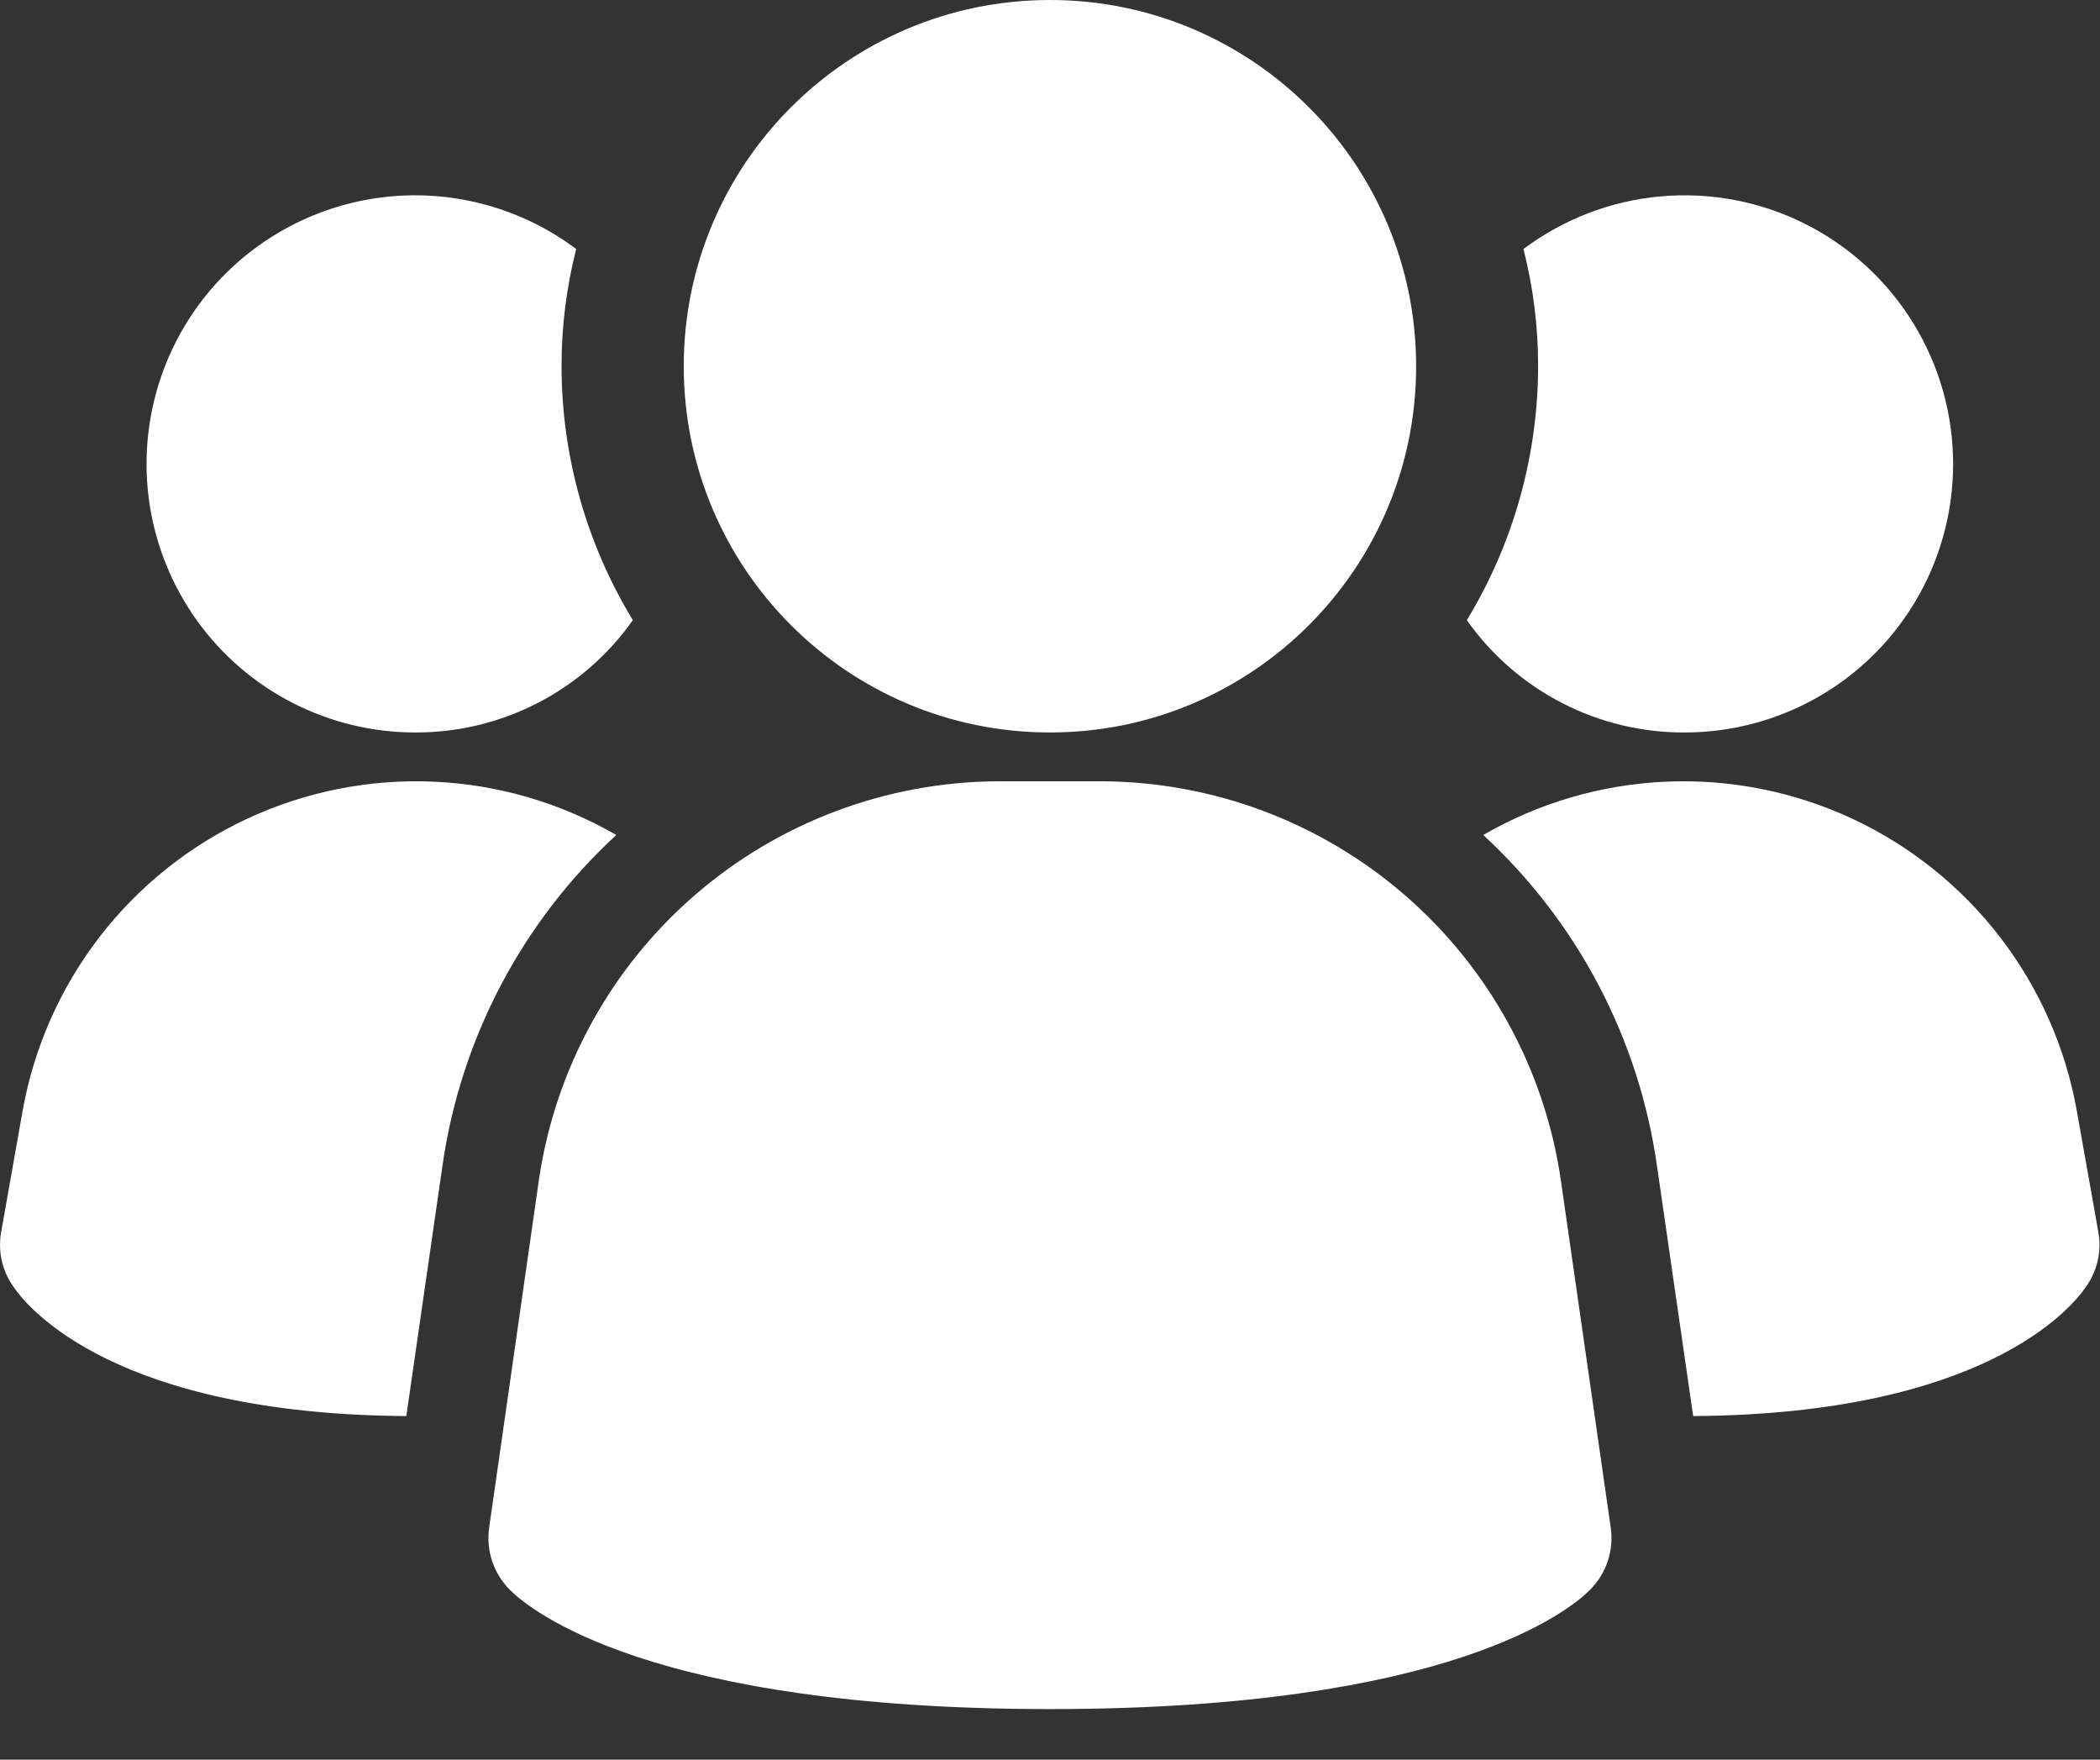
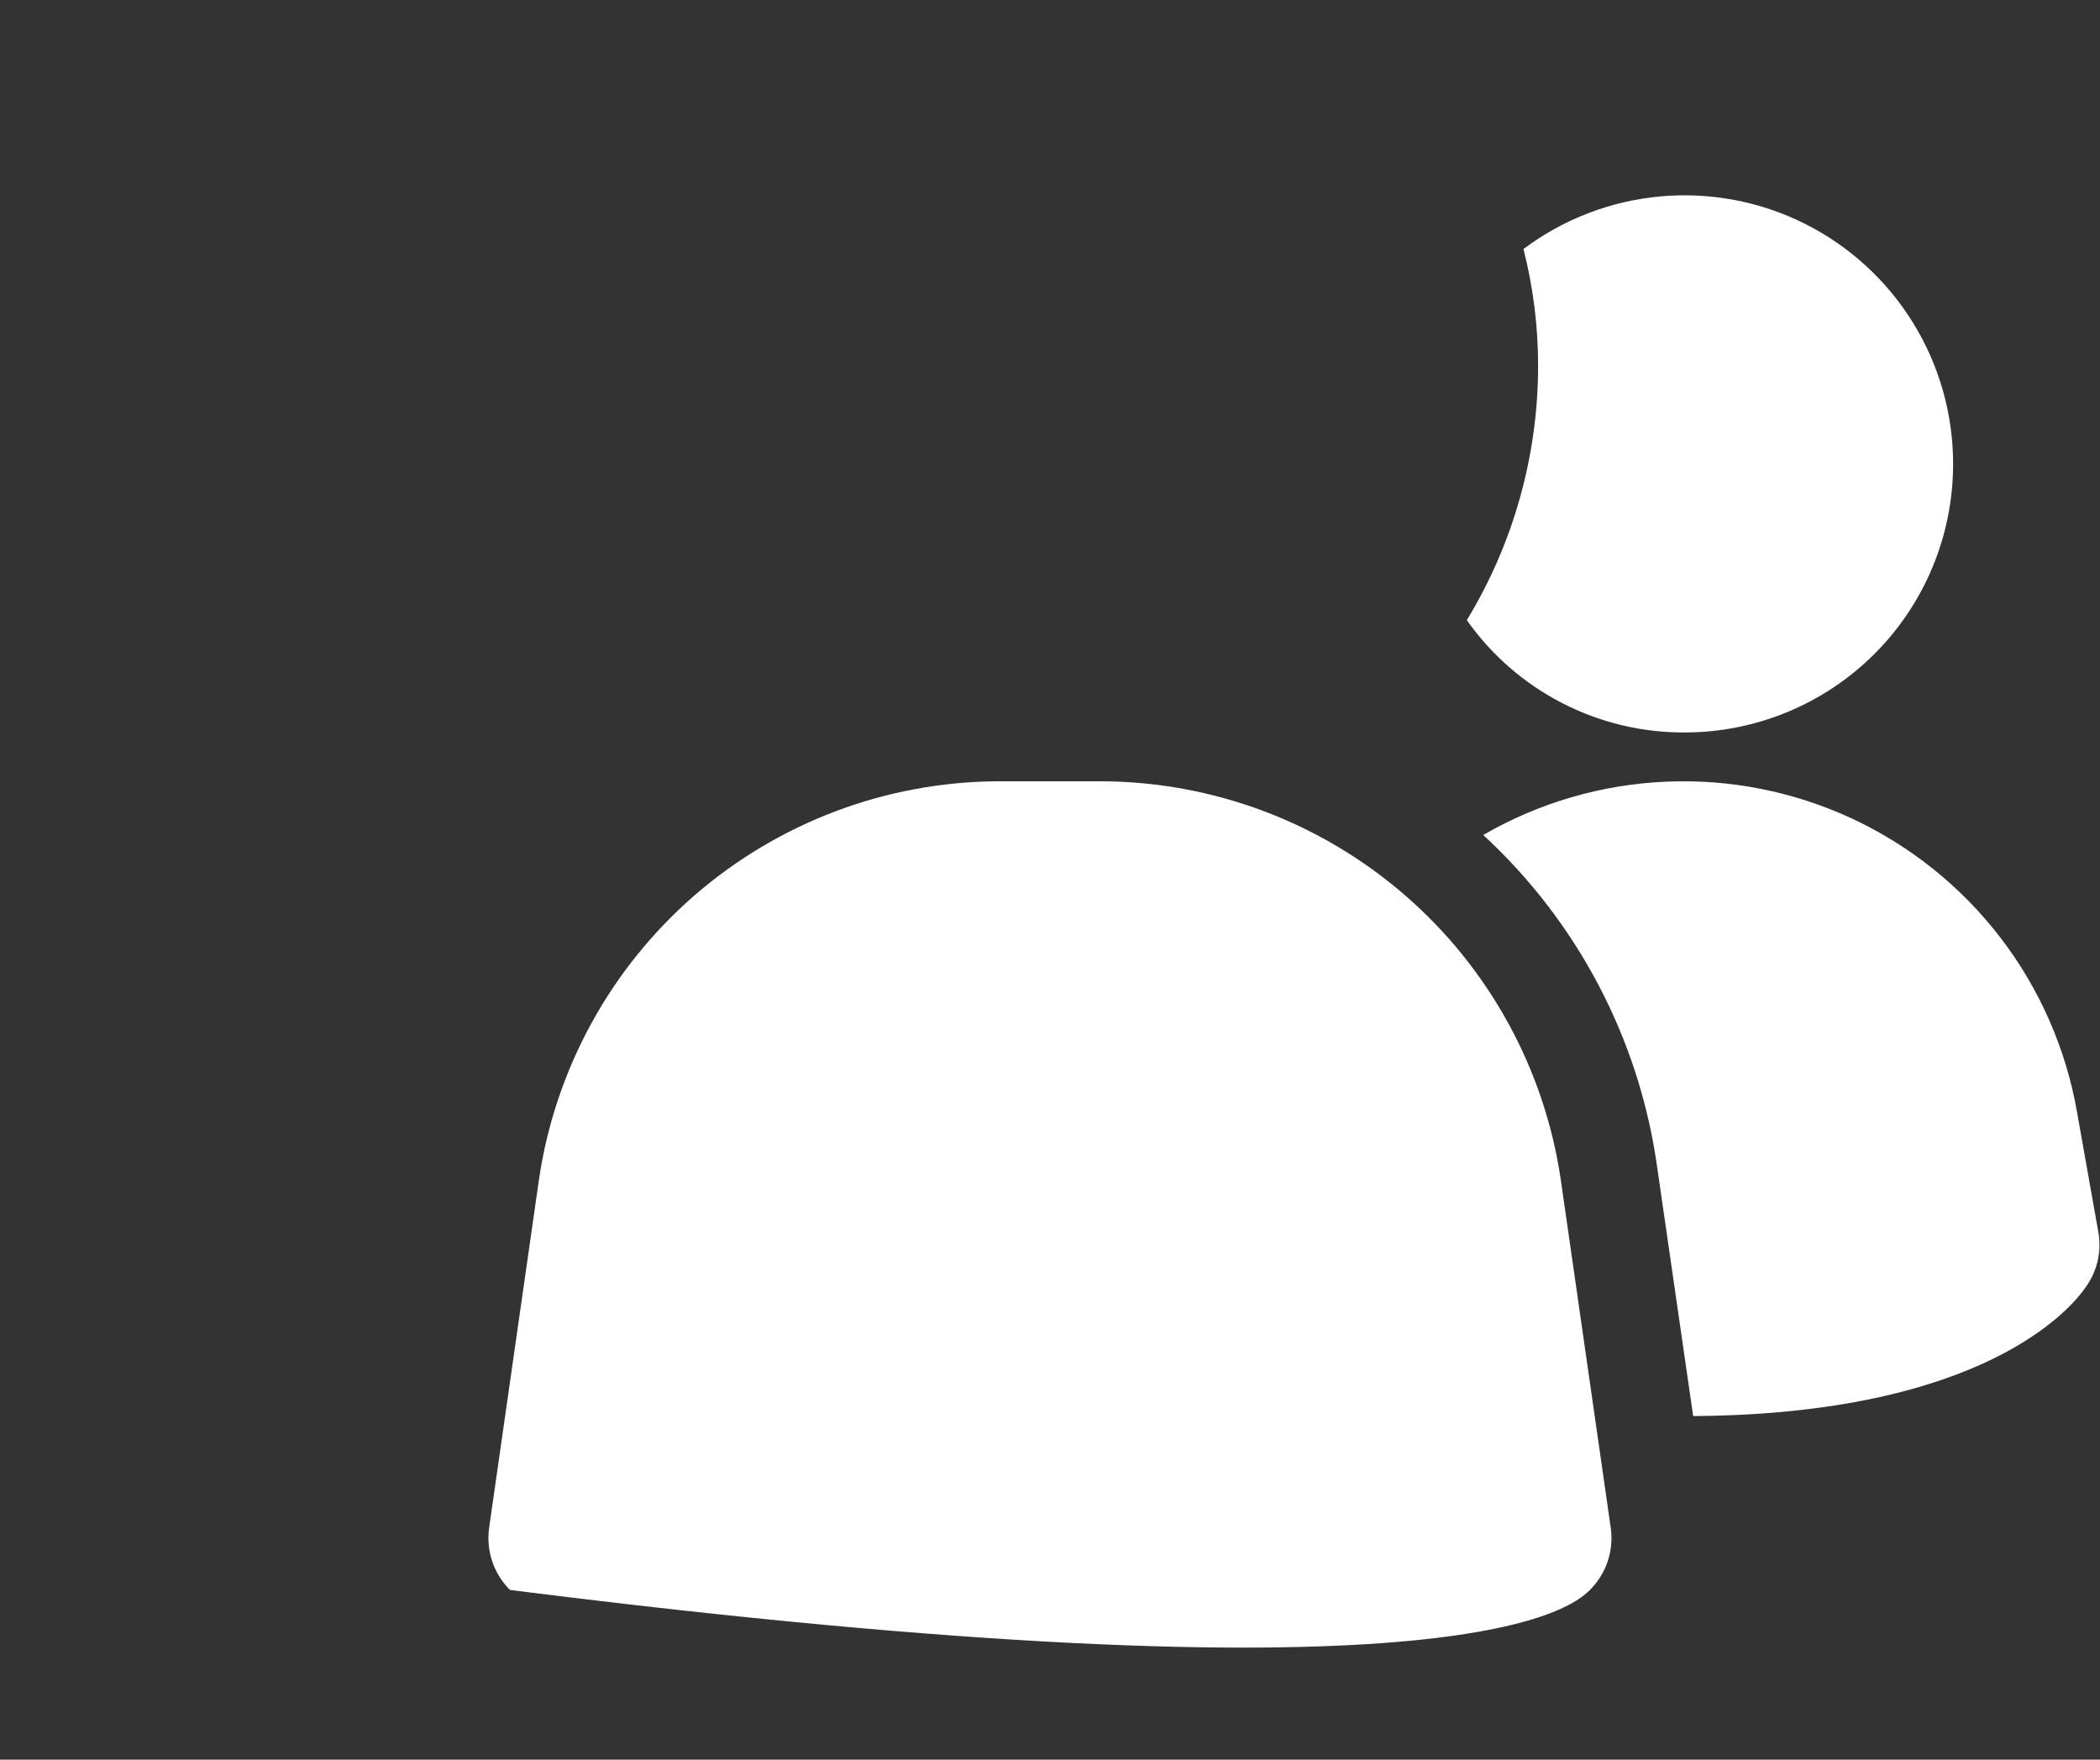
<svg xmlns="http://www.w3.org/2000/svg" width="37" height="31" viewBox="0 0 37 31" fill="none">
  <rect x="0" y="0" width="37" height="31" fill="#333333" stroke="none" />
-   <path d="M27.499 20.78C27.213 18.837 26.24 17.06 24.756 15.773C23.273 14.486 21.377 13.773 19.413 13.764H17.582C15.618 13.773 13.722 14.486 12.238 15.773C10.755 17.06 9.782 18.837 9.496 20.78L8.618 26.915C8.59 27.114 8.609 27.316 8.672 27.506C8.736 27.696 8.843 27.868 8.985 28.01C9.329 28.354 11.44 30.109 18.499 30.109C25.558 30.109 27.664 28.361 28.013 28.01C28.155 27.868 28.262 27.696 28.326 27.506C28.389 27.316 28.408 27.114 28.38 26.915L27.499 20.78Z" fill="white" />
-   <path d="M10.858 14.71C9.195 16.243 8.113 18.303 7.795 20.543L7.159 24.947C2.049 24.913 0.5 23.055 0.242 22.676C0.143 22.539 0.071 22.382 0.033 22.217C-0.005 22.052 -0.01 21.88 0.019 21.713L0.397 19.579C0.594 18.464 1.058 17.413 1.747 16.515C2.437 15.617 3.333 14.899 4.36 14.421C5.386 13.944 6.513 13.72 7.644 13.771C8.775 13.821 9.878 14.143 10.858 14.71Z" fill="white" />
+   <path d="M27.499 20.78C27.213 18.837 26.24 17.06 24.756 15.773C23.273 14.486 21.377 13.773 19.413 13.764H17.582C15.618 13.773 13.722 14.486 12.238 15.773C10.755 17.06 9.782 18.837 9.496 20.78L8.618 26.915C8.59 27.114 8.609 27.316 8.672 27.506C8.736 27.696 8.843 27.868 8.985 28.01C25.558 30.109 27.664 28.361 28.013 28.01C28.155 27.868 28.262 27.696 28.326 27.506C28.389 27.316 28.408 27.114 28.38 26.915L27.499 20.78Z" fill="white" />
  <path d="M36.972 21.713C37.001 21.88 36.996 22.052 36.958 22.217C36.919 22.382 36.848 22.539 36.748 22.676C36.49 23.055 34.942 24.913 29.832 24.947L29.195 20.543C28.878 18.303 27.796 16.243 26.133 14.71C27.113 14.143 28.215 13.821 29.346 13.771C30.478 13.72 31.604 13.944 32.631 14.421C33.657 14.899 34.553 15.617 35.243 16.515C35.933 17.413 36.396 18.464 36.593 19.579L36.972 21.713Z" fill="white" />
-   <path d="M11.15 10.925C10.717 11.539 10.142 12.04 9.474 12.384C8.806 12.729 8.065 12.907 7.313 12.904C6.564 12.904 5.825 12.726 5.157 12.384C4.49 12.042 3.913 11.547 3.475 10.939C3.037 10.331 2.749 9.627 2.636 8.886C2.523 8.145 2.588 7.387 2.825 6.676C3.062 5.965 3.465 5.32 4 4.795C4.535 4.27 5.187 3.88 5.903 3.656C6.618 3.433 7.377 3.382 8.116 3.509C8.854 3.637 9.552 3.937 10.152 4.387C9.98 5.062 9.893 5.755 9.894 6.452C9.895 8.03 10.33 9.577 11.15 10.925Z" fill="white" />
  <path d="M34.412 8.172C34.412 8.794 34.29 9.409 34.053 9.983C33.815 10.558 33.467 11.079 33.027 11.519C32.588 11.958 32.066 12.307 31.492 12.544C30.917 12.782 30.302 12.904 29.68 12.904C28.929 12.907 28.188 12.729 27.52 12.384C26.852 12.04 26.277 11.539 25.844 10.925C26.664 9.577 27.098 8.03 27.1 6.452C27.101 5.755 27.014 5.062 26.842 4.387C27.545 3.86 28.38 3.539 29.256 3.46C30.131 3.381 31.011 3.547 31.796 3.94C32.582 4.333 33.243 4.937 33.705 5.685C34.167 6.432 34.412 7.294 34.412 8.172Z" fill="white" />
-   <path d="M18.499 12.904C22.062 12.904 24.951 10.015 24.951 6.452C24.951 2.889 22.062 0 18.499 0C14.935 0 12.047 2.889 12.047 6.452C12.047 10.015 14.935 12.904 18.499 12.904Z" fill="white" />
</svg>